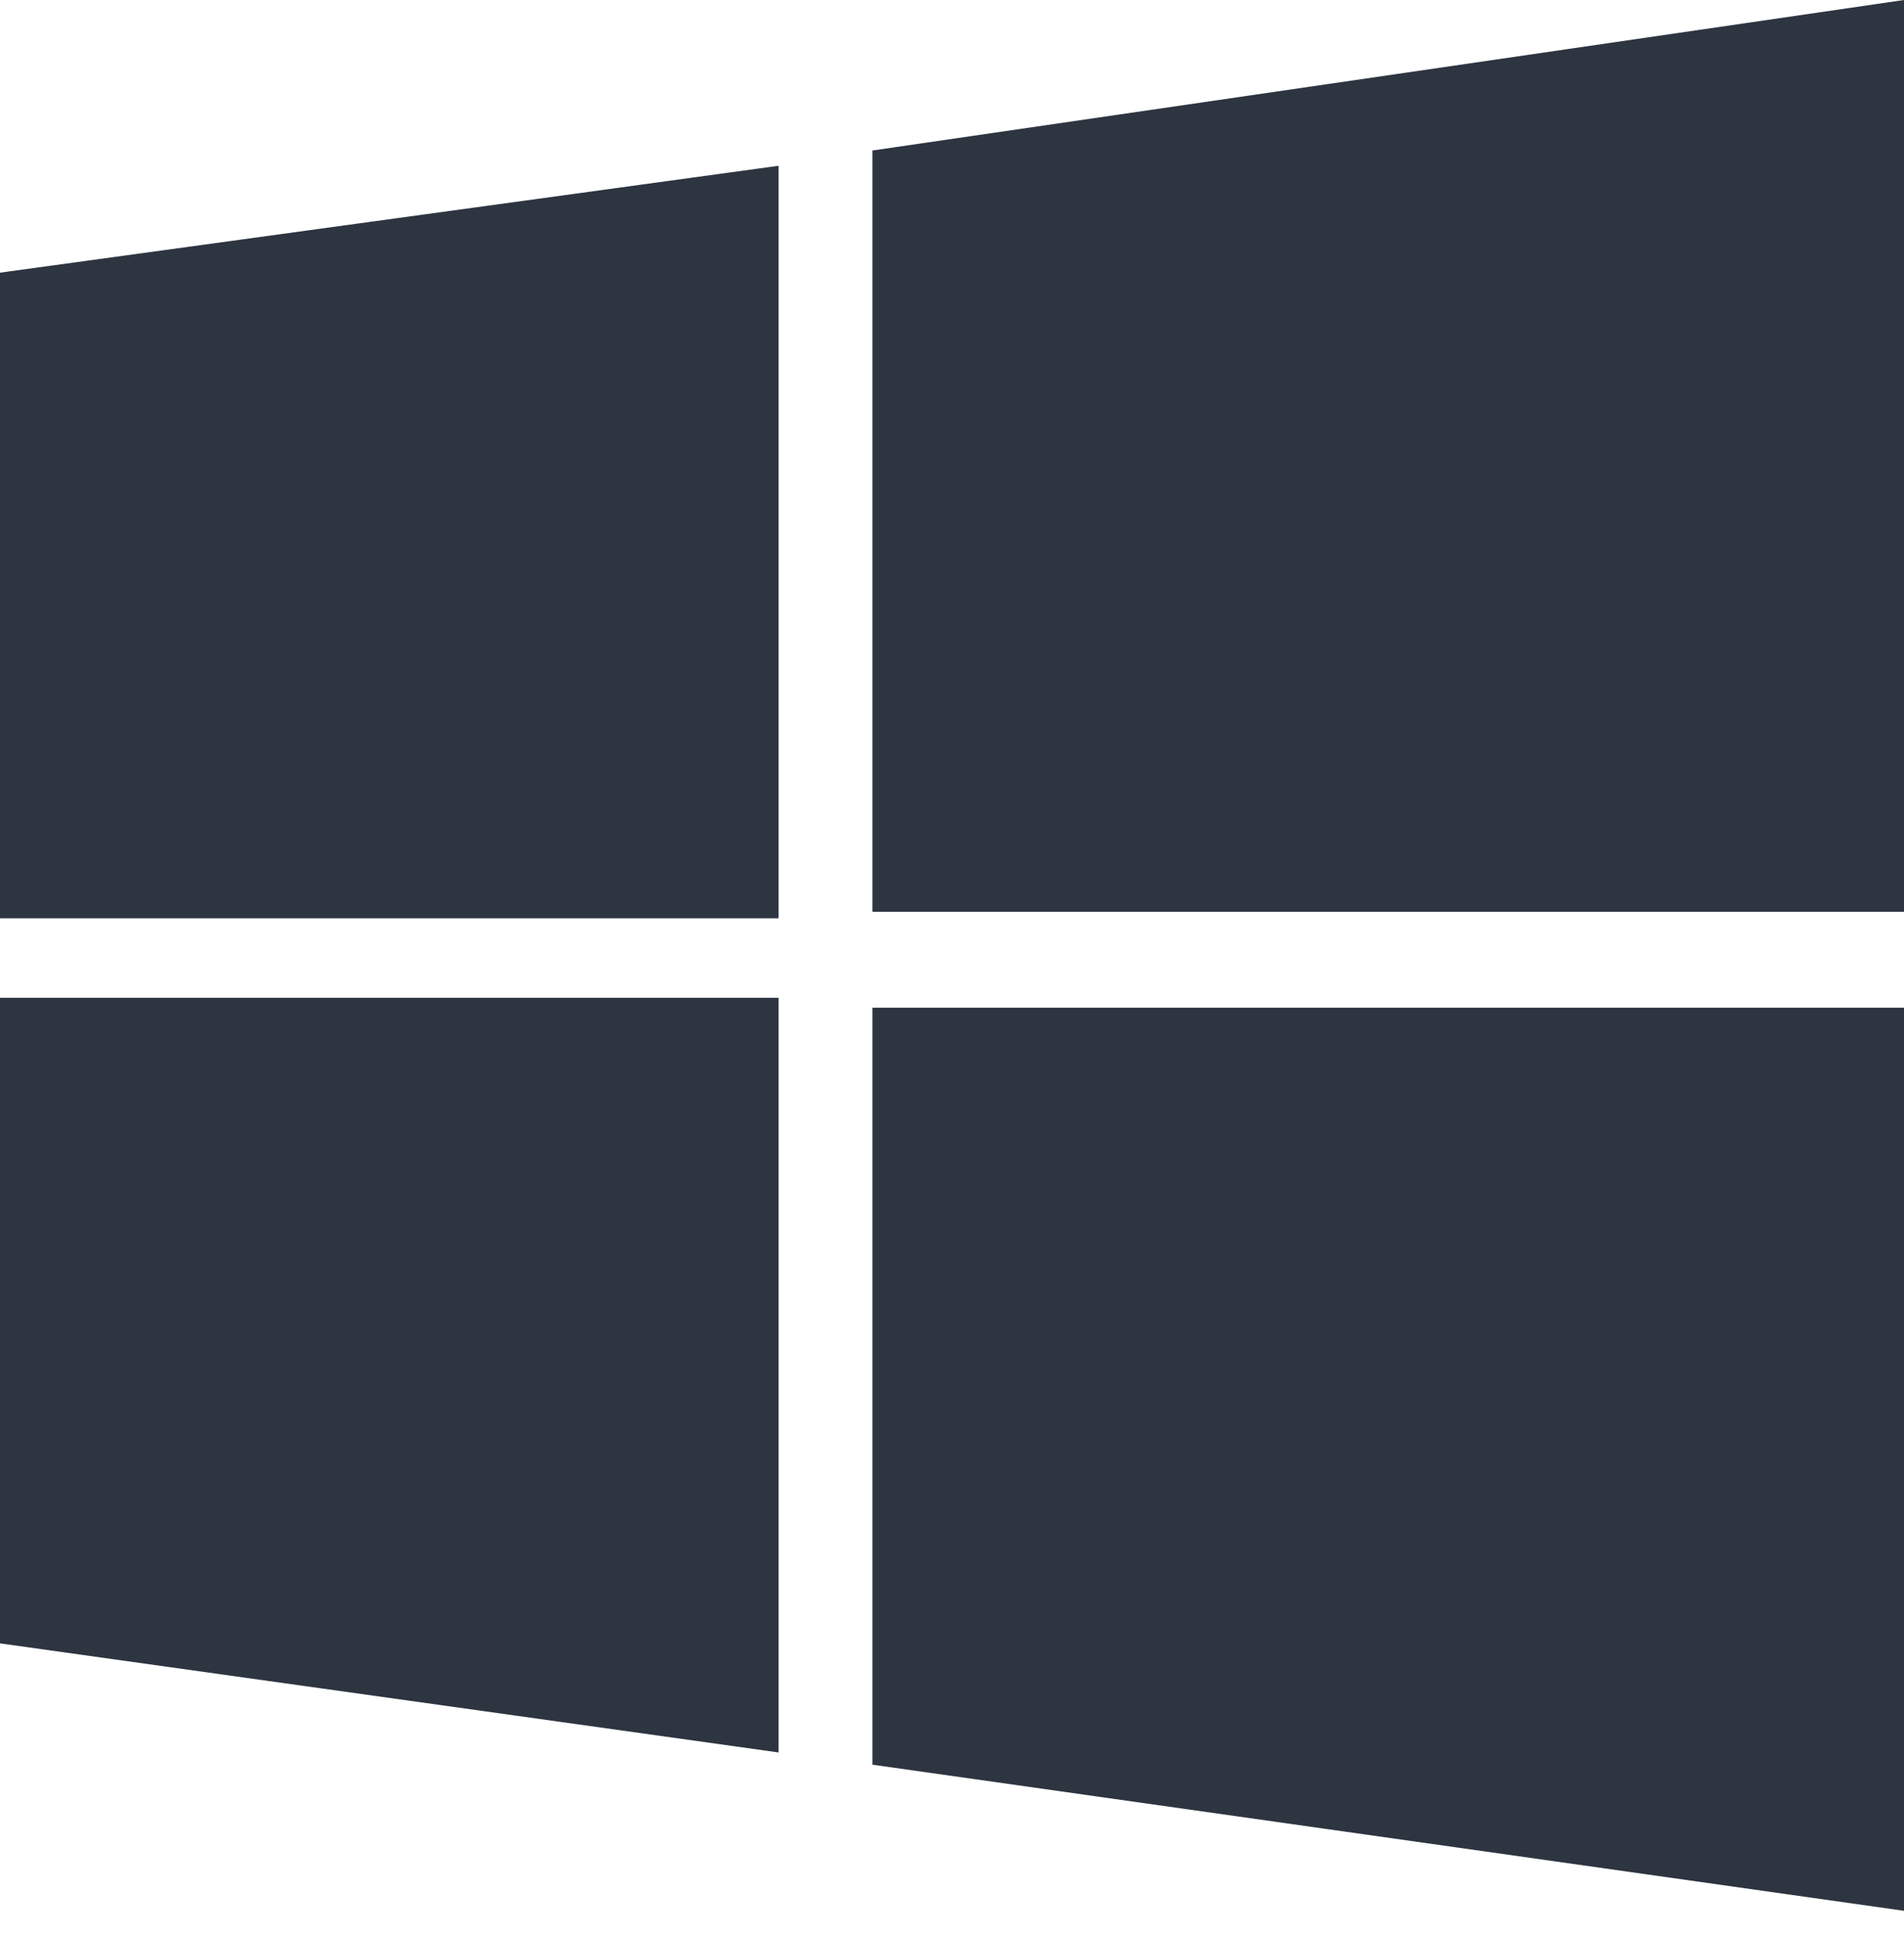
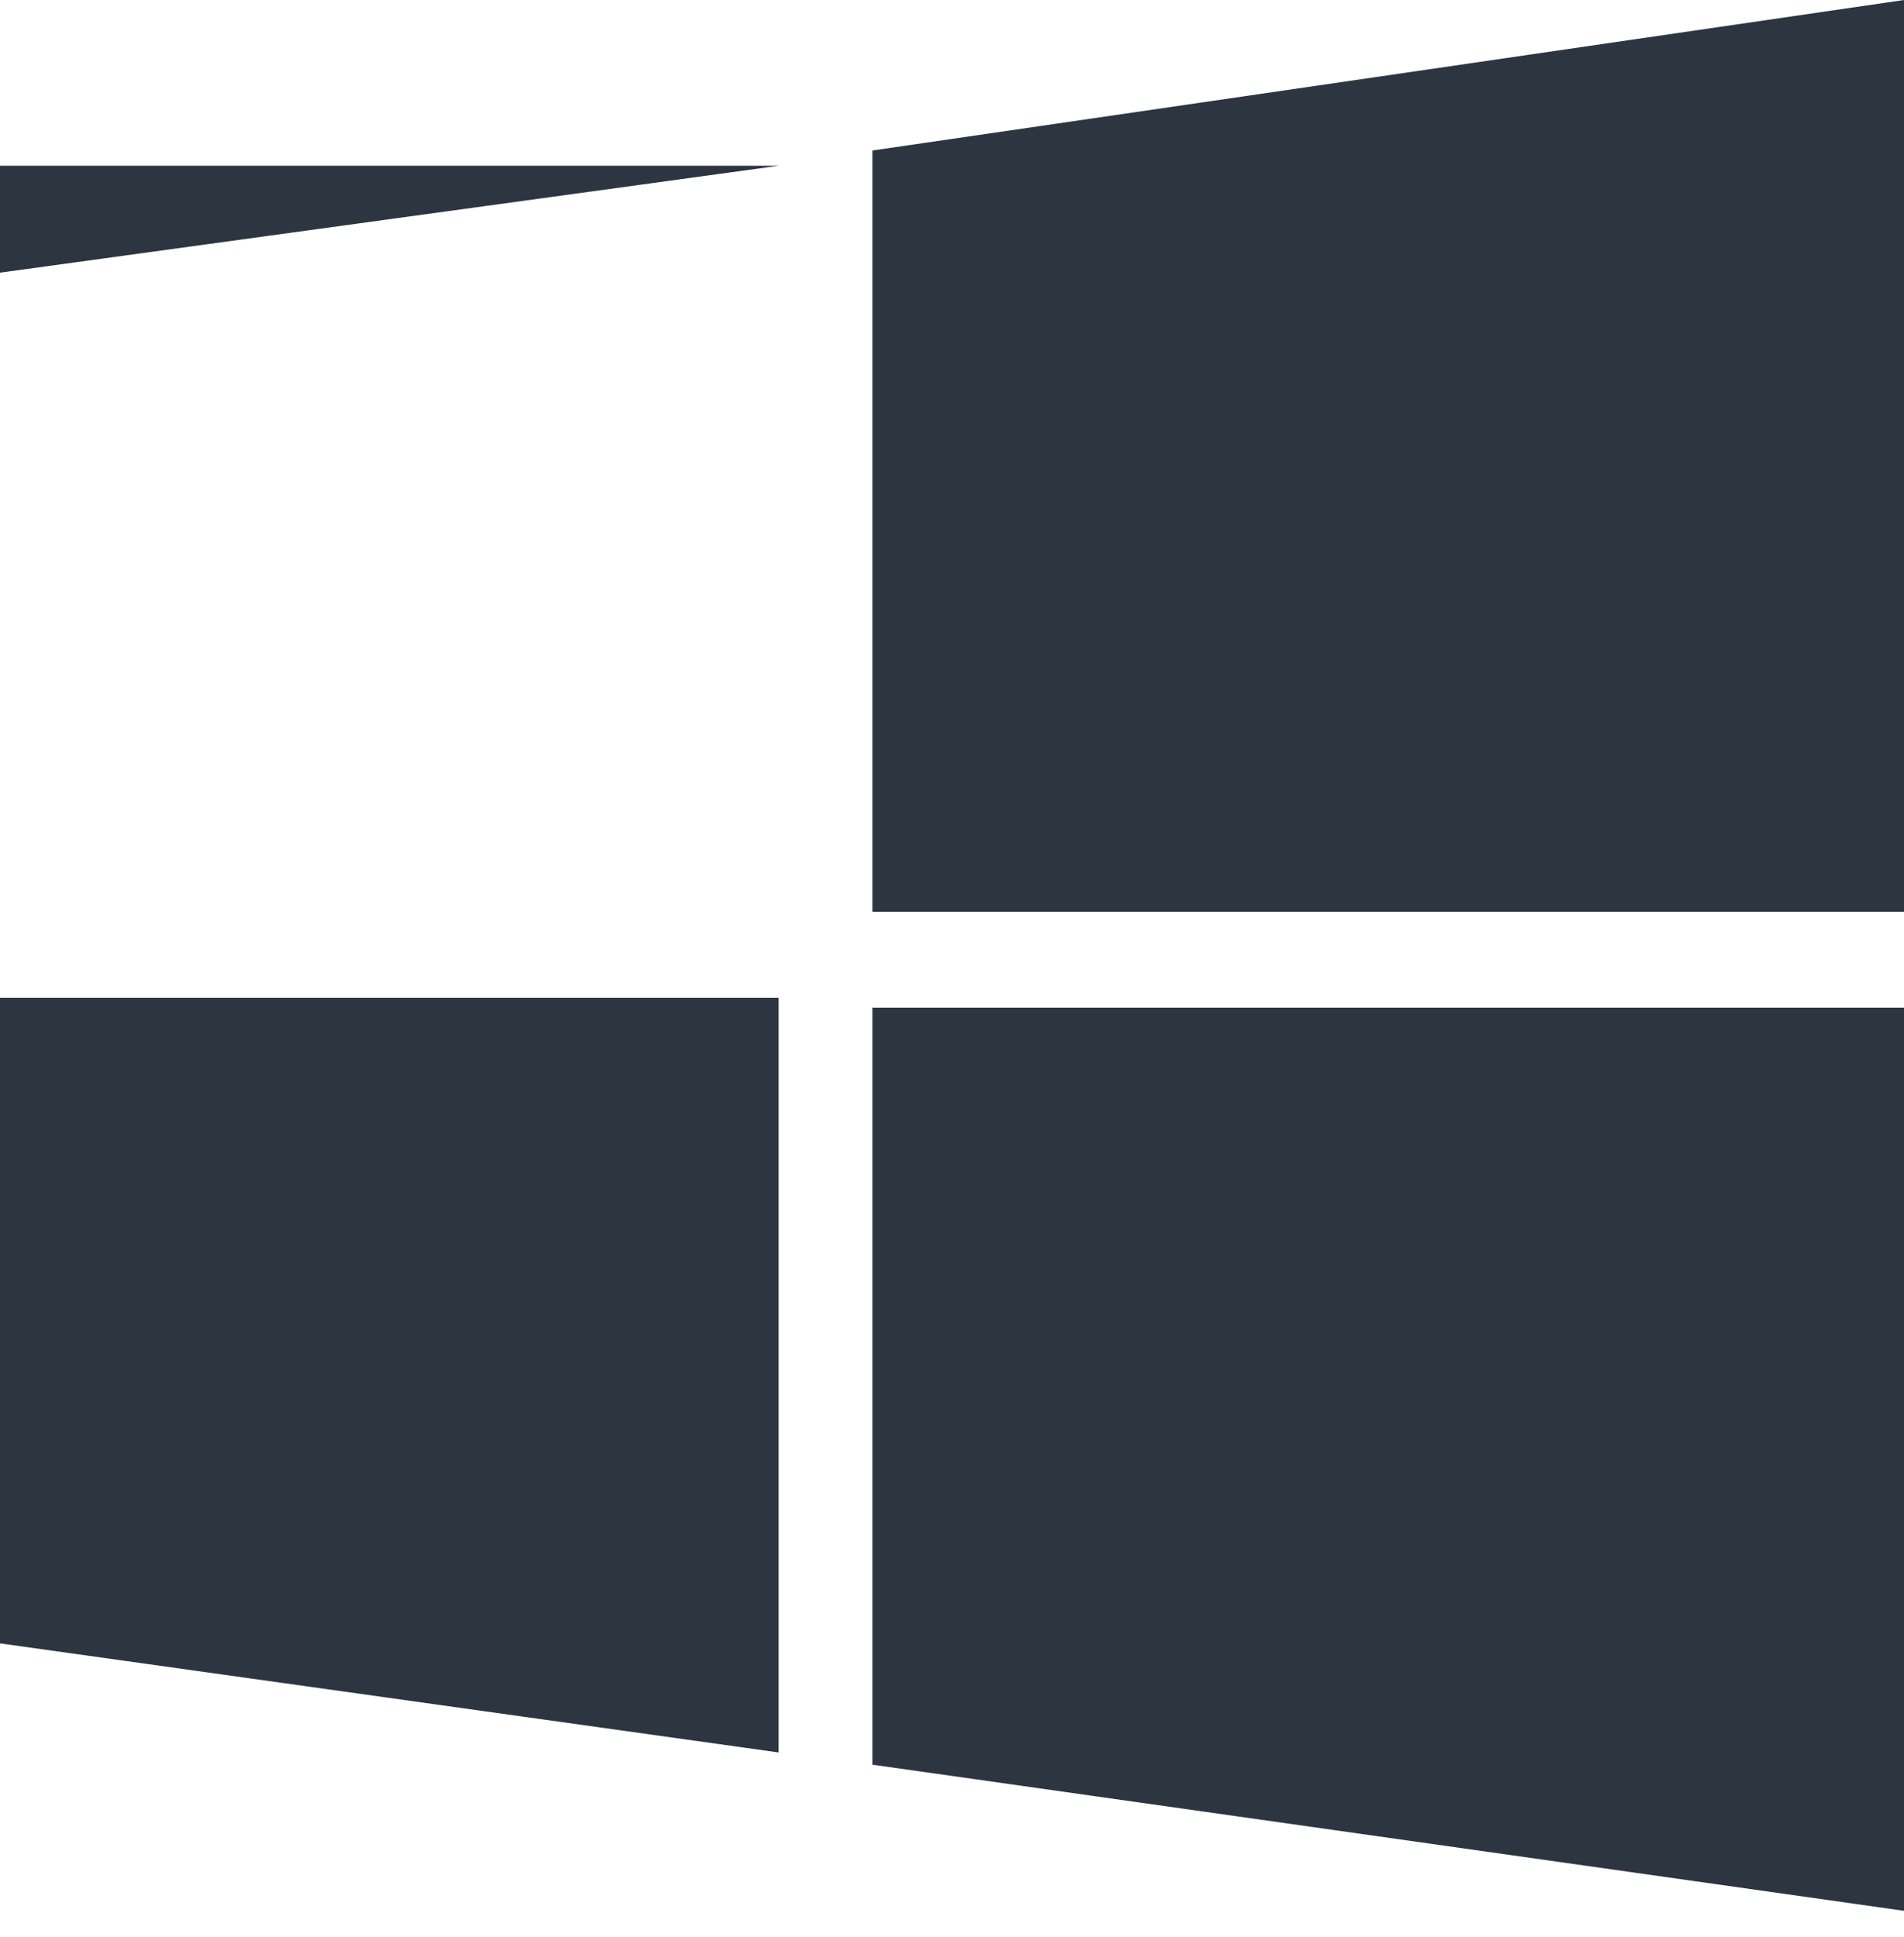
<svg xmlns="http://www.w3.org/2000/svg" width="58" height="59" fill="none" viewBox="0 0 58 59">
-   <path fill="#2D3541" d="m0 8.305 23.718-3.256V27.97H0M26.575 4.584 58 0v27.77H26.575M0 30.39h23.718v22.987L0 50.054m26.575-19.36H58V58.2l-31.425-4.451" />
+   <path fill="#2D3541" d="m0 8.305 23.718-3.256H0M26.575 4.584 58 0v27.77H26.575M0 30.39h23.718v22.987L0 50.054m26.575-19.36H58V58.2l-31.425-4.451" />
</svg>